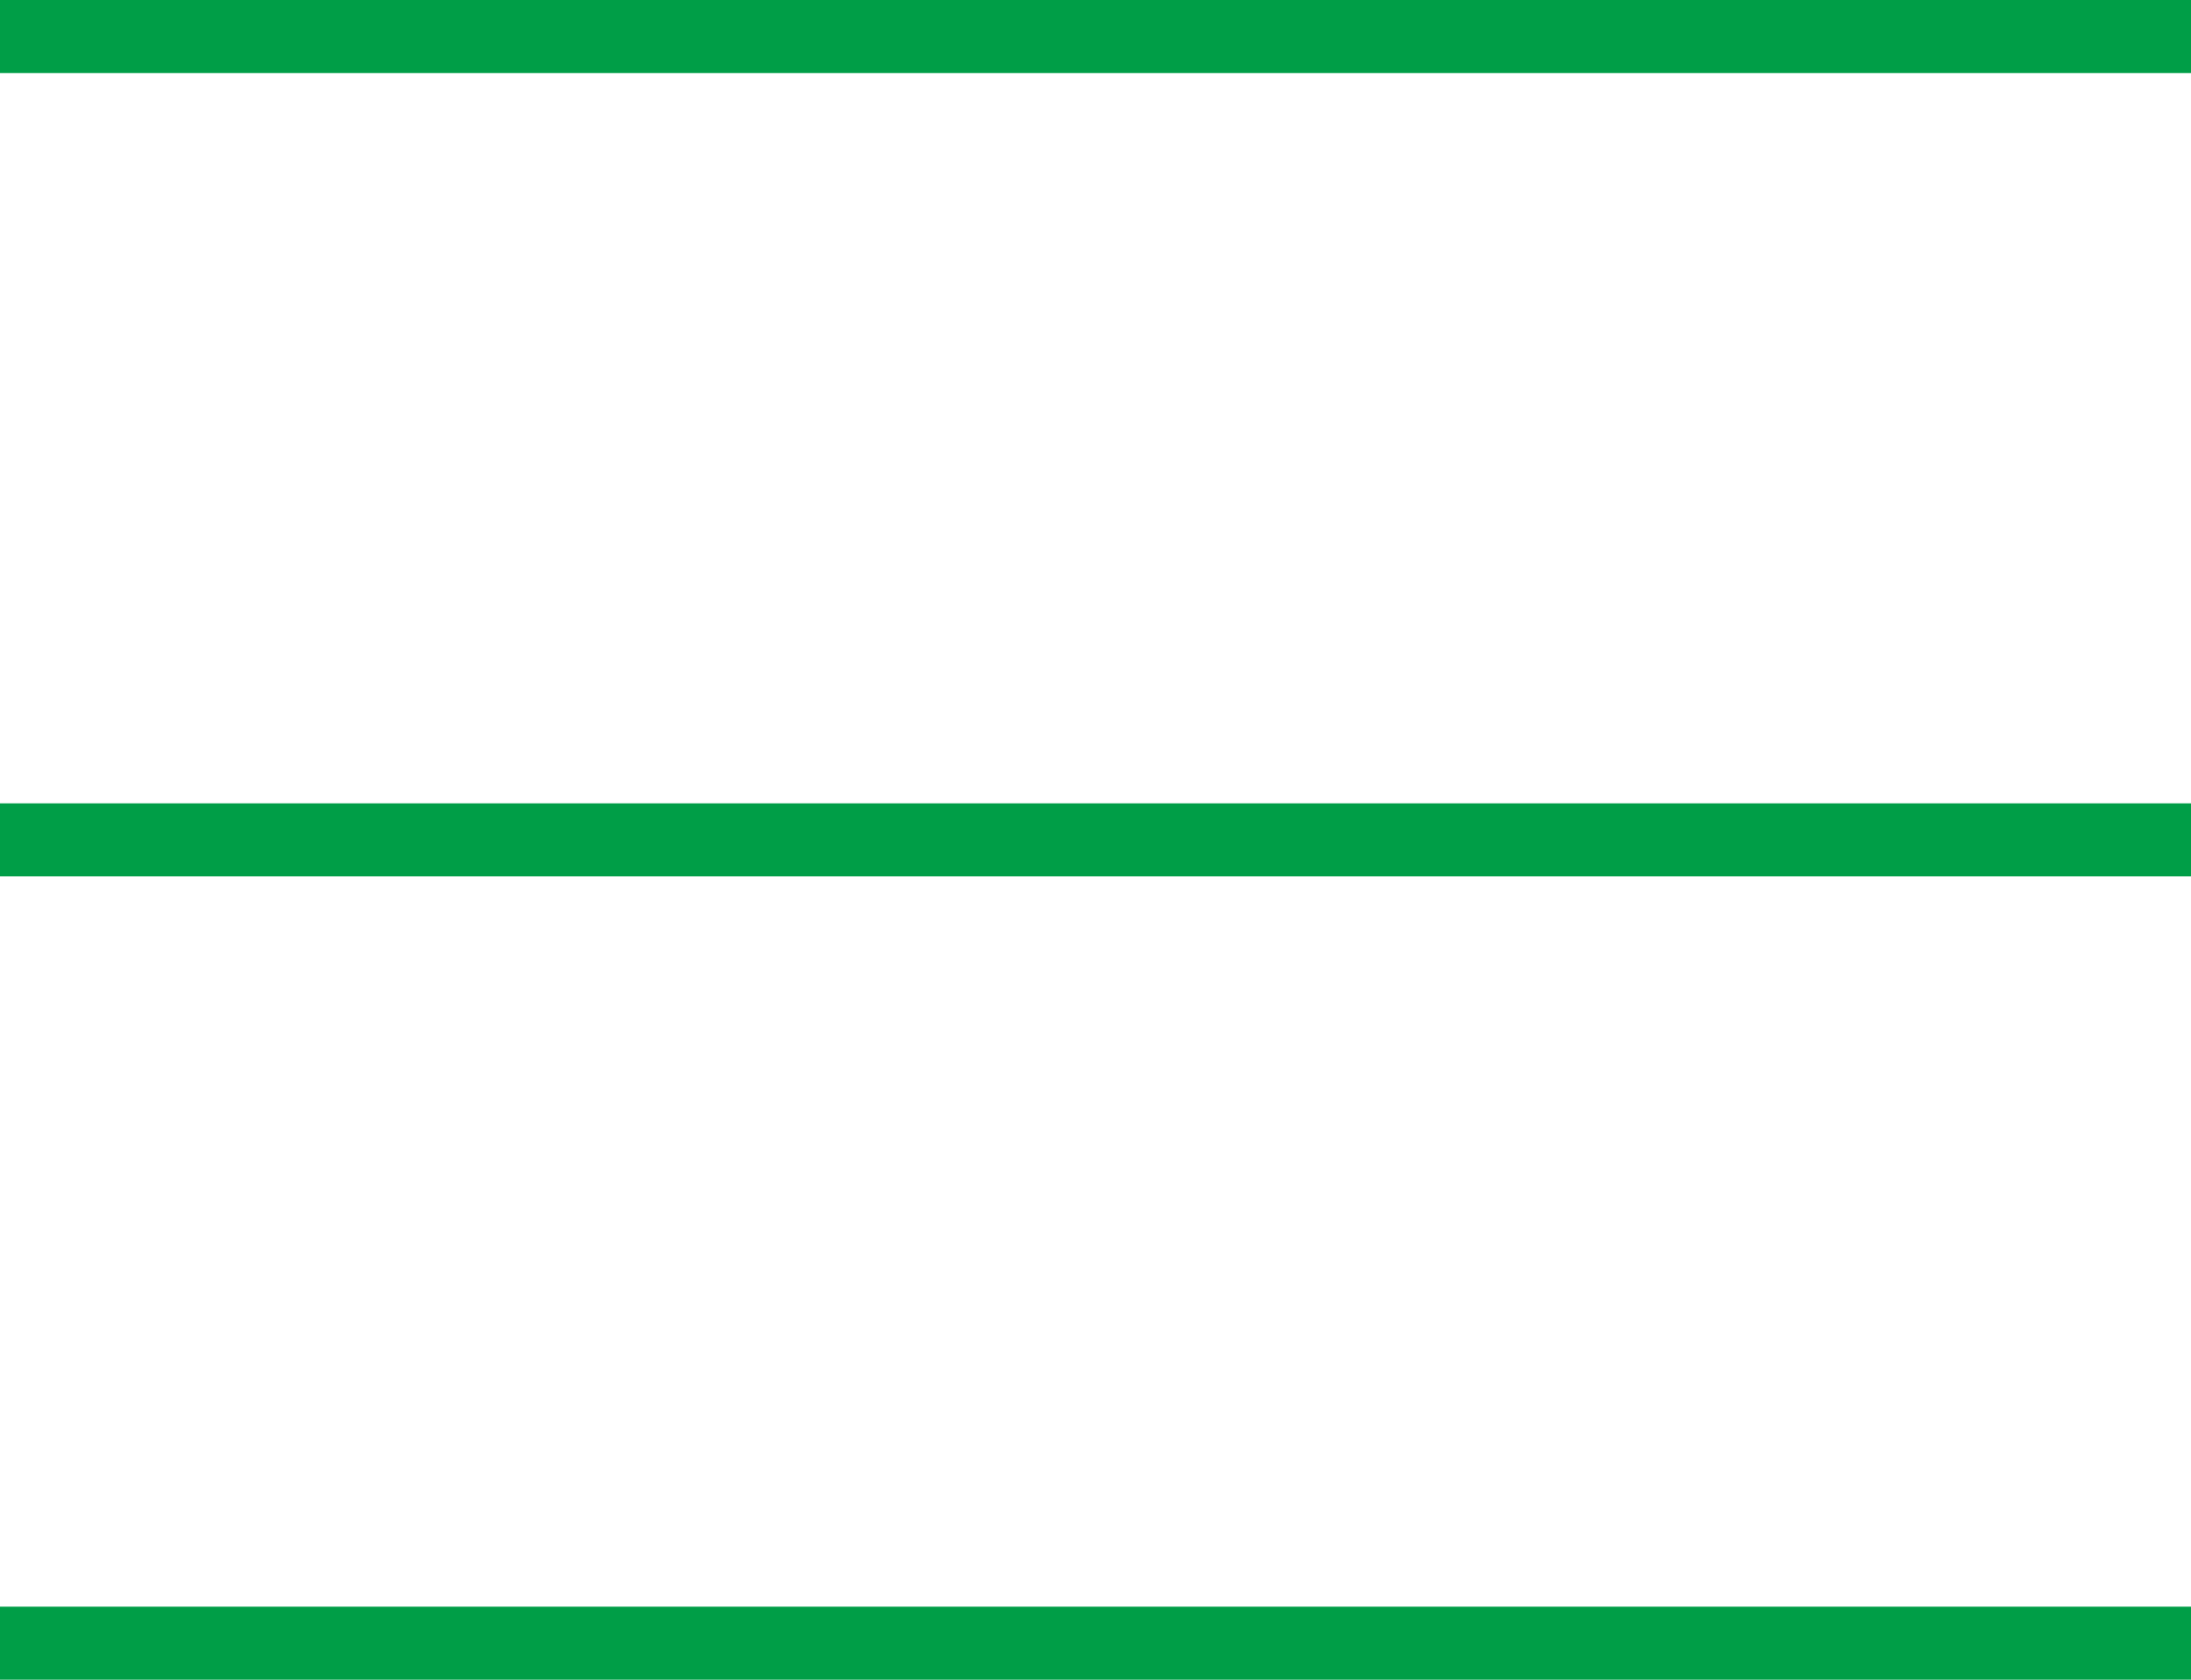
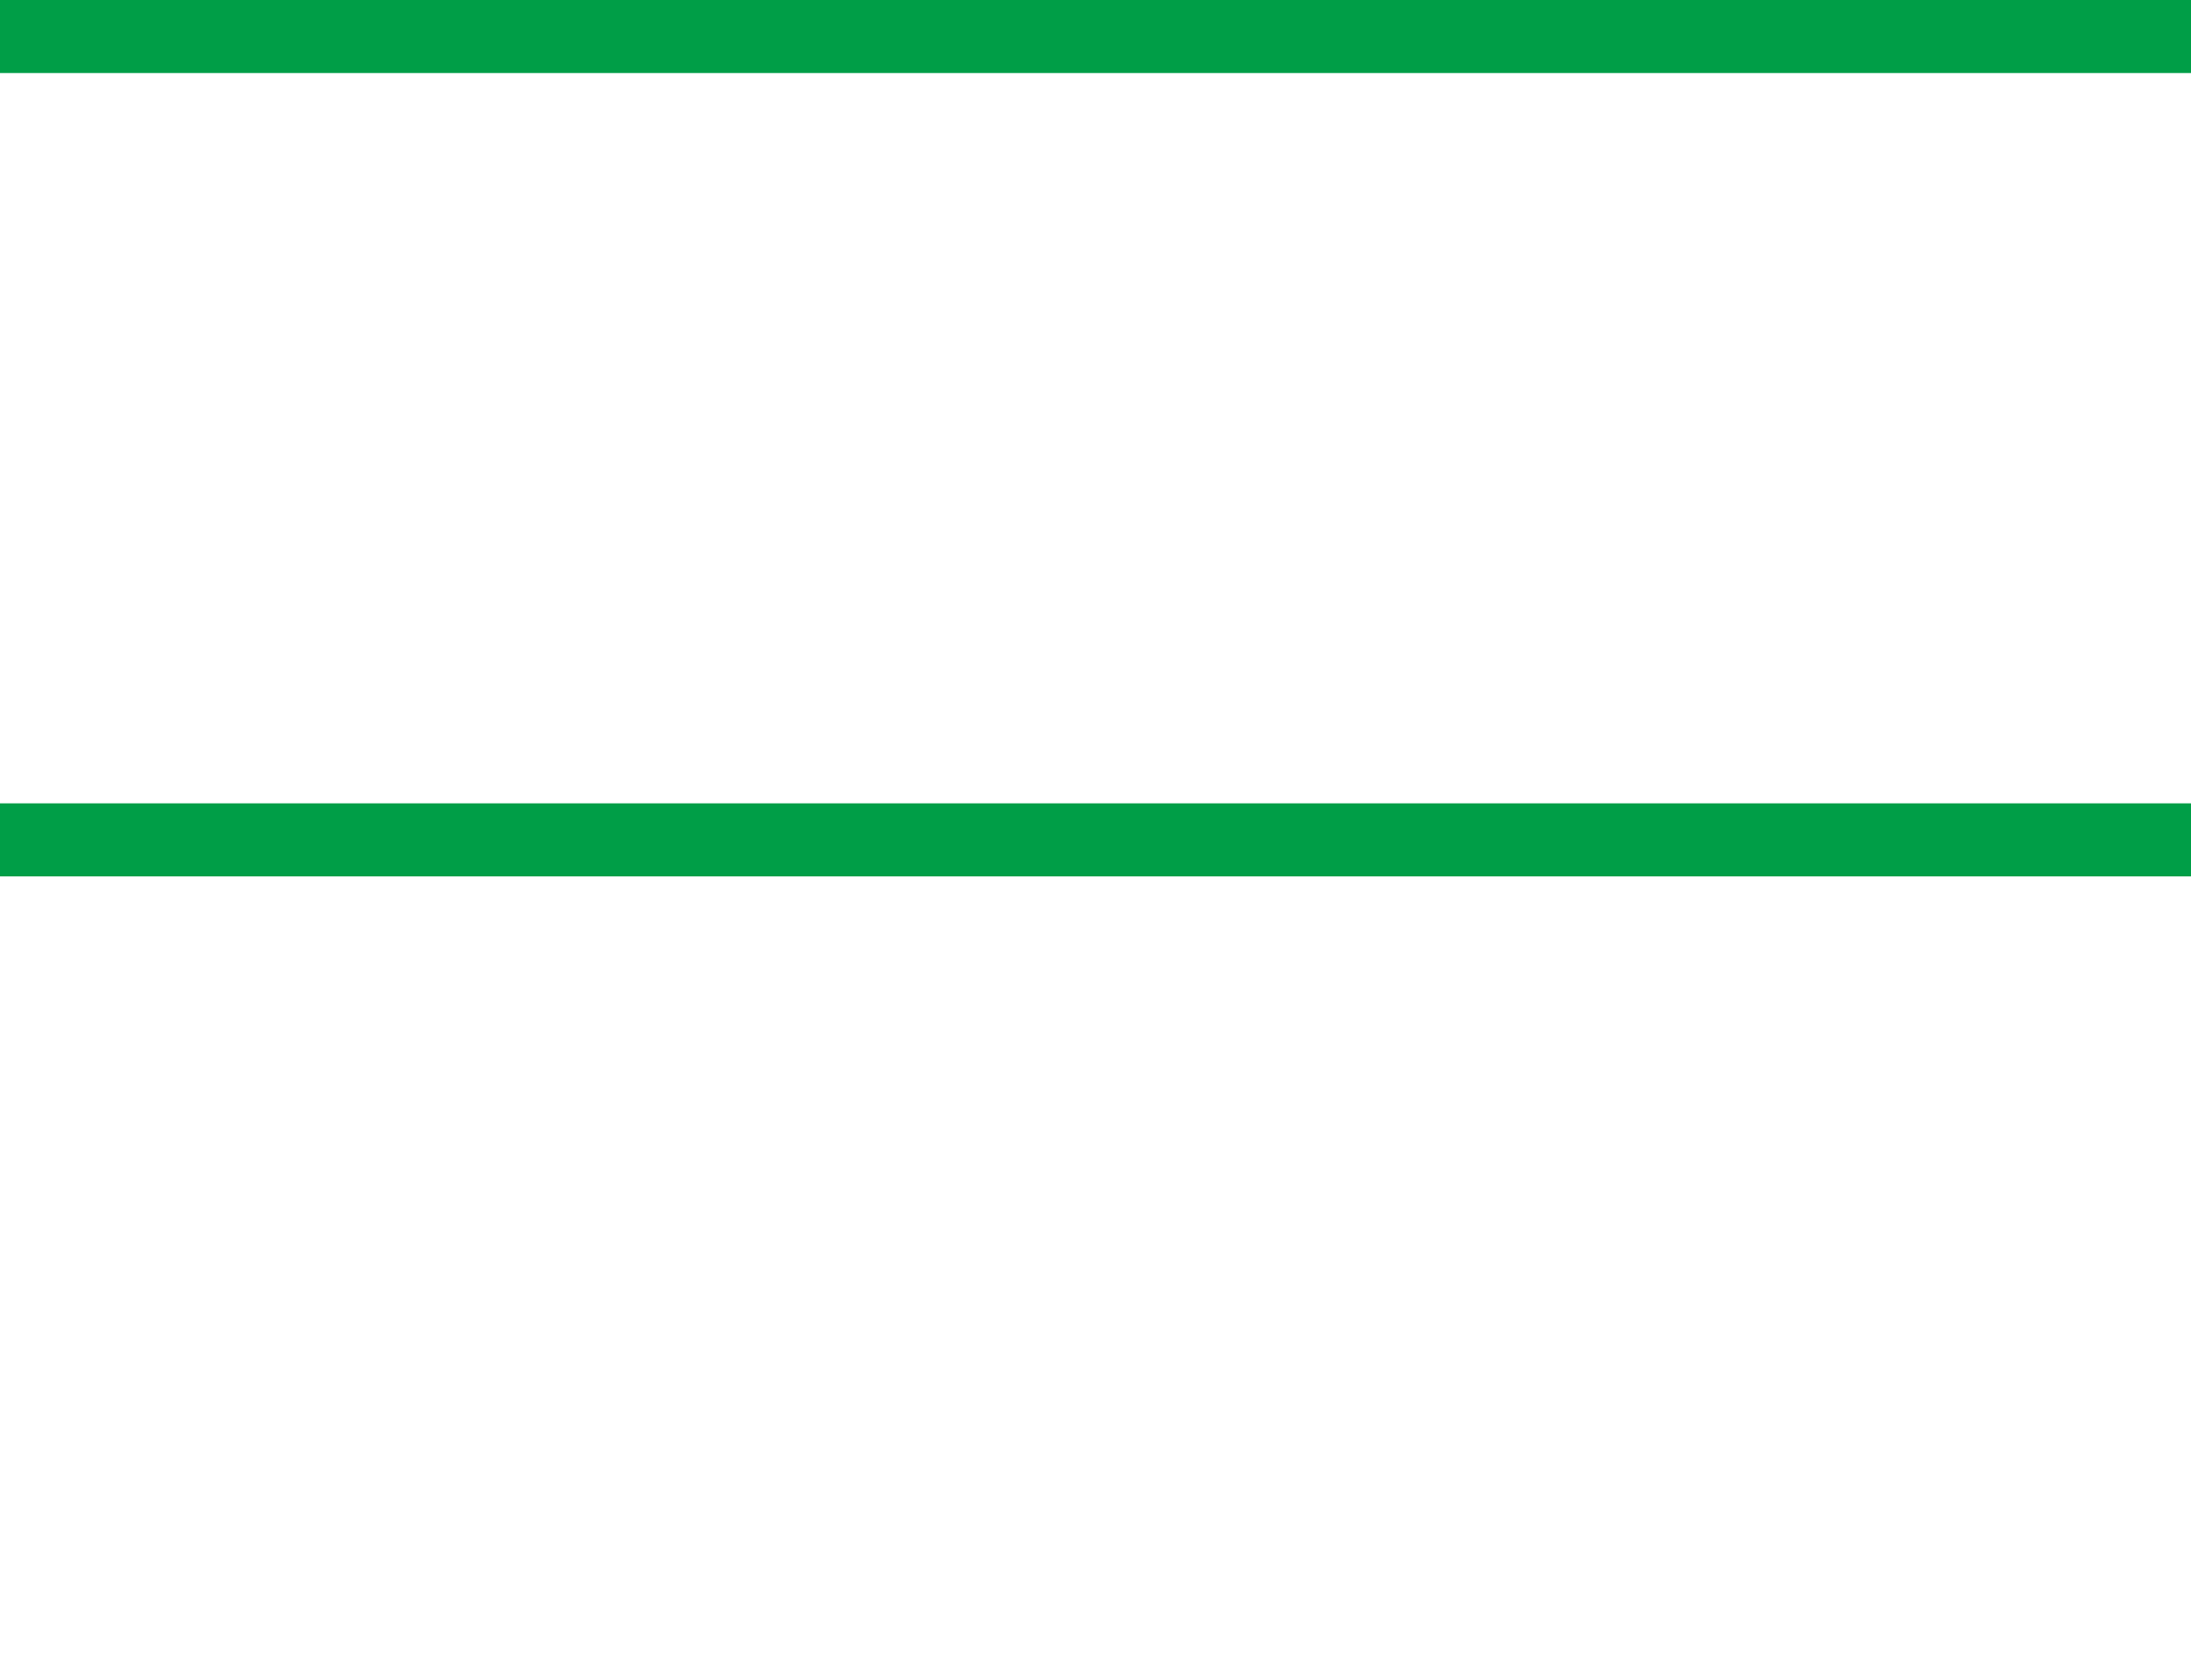
<svg xmlns="http://www.w3.org/2000/svg" id="_レイヤー_1" data-name="レイヤー_1" version="1.1" viewBox="0 0 60 46">
  <defs>
    <style>
      .st0 {
        fill: #009e47;
      }
    </style>
  </defs>
  <g id="_グループ_86" data-name="グループ_86">
    <rect id="_長方形_188" data-name="長方形_188" class="st0" y="0" width="60" height="2" />
    <rect id="_長方形_189" data-name="長方形_189" class="st0" y="22" width="60" height="2" />
-     <rect id="_長方形_190" data-name="長方形_190" class="st0" y="44" width="60" height="2" />
  </g>
</svg>